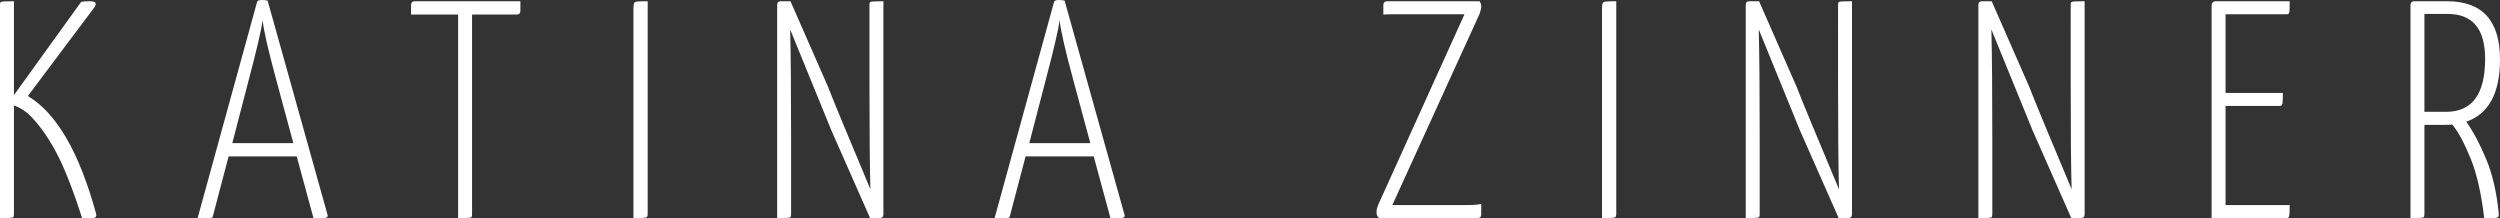
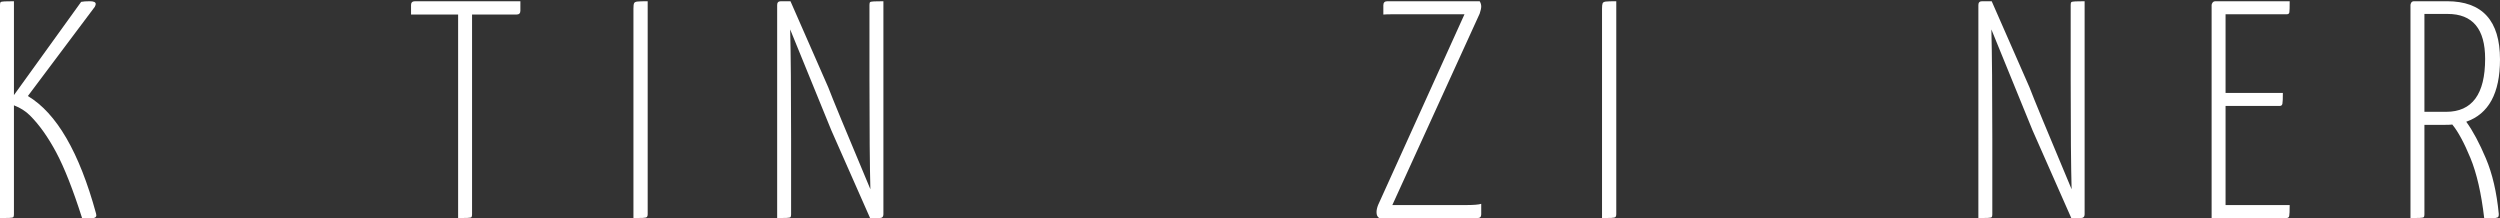
<svg xmlns="http://www.w3.org/2000/svg" version="1.1" id="Layer_1" x="0px" y="0px" viewBox="0 0 945.865 82.505" style="enable-background:new 0 0 945.865 82.505;" xml:space="preserve">
  <rect x="0" y="0" width="945.865" height="82.505" fill="#333333" stroke="none" />
  <g>
    <path style="fill:#FFFFFF;" d="M36.33,80.747l0.117,0.703c0,0.782-0.703,1.172-2.109,1.172c-1.485,0-2.579-0.04-3.282-0.117   c-3.438-10.782-6.7-19.062-9.786-24.845c-3.087-5.781-6.387-10.43-9.903-13.946c-1.641-1.641-3.673-2.93-6.094-3.868v41.252   c0,0.548-0.079,0.899-0.234,1.055c-0.157,0.157-0.665,0.255-1.523,0.293c-0.86,0.04-2.033,0.059-3.516,0.059V1.875   C0,1.33,0.077,0.978,0.234,0.821C0.39,0.665,0.897,0.568,1.758,0.528c0.859-0.039,2.031-0.059,3.516-0.059v35.51L30.705,0.704   c0.78-0.156,1.875-0.235,3.282-0.235c1.483,0,2.227,0.352,2.227,1.055c0,0.234-0.117,0.586-0.352,1.055L10.547,36.331   C21.406,42.816,30.001,57.621,36.33,80.747z" />
-     <path style="fill:#FFFFFF;" d="M123.99,81.567c0,0.703-0.744,1.055-2.227,1.055c-1.33,0-2.384-0.04-3.165-0.117l-6.329-23.322   H86.488L80.628,81.45c-0.079,0.548-0.293,0.879-0.645,0.996s-0.996,0.176-1.934,0.176c-1.25,0-2.344-0.04-3.281-0.117L97.27,0.704   C97.425,0.234,98.012,0,99.028,0c0.859,0,1.601,0.079,2.227,0.234l22.619,80.864L123.99,81.567z M104.653,30.705   c-3.205-11.796-4.963-19.493-5.274-23.087c-0.469,3.595-2.267,11.291-5.391,23.087l-6.094,23.439h23.087L104.653,30.705z" />
    <path style="fill:#FFFFFF;" d="M196.884,4.102c0,0.938-0.509,1.406-1.523,1.406h-16.759v75.59c0,0.548-0.079,0.899-0.234,1.055   c-0.158,0.157-0.665,0.255-1.523,0.293c-0.861,0.04-2.033,0.059-3.516,0.059V5.508h-17.813V1.875c0-0.938,0.507-1.407,1.523-1.407   h39.846V4.102z" />
    <path style="fill:#FFFFFF;" d="M239.893,1.231c0.156-0.352,0.566-0.566,1.23-0.645c0.663-0.077,1.972-0.118,3.926-0.118v80.63   c0,0.469-0.099,0.802-0.293,0.996c-0.196,0.196-0.723,0.313-1.582,0.352c-0.86,0.04-2.033,0.059-3.516,0.059V3.282   C239.659,2.267,239.735,1.583,239.893,1.231z" />
    <path style="fill:#FFFFFF;" d="M329.193,0.821c0.156-0.156,0.663-0.253,1.523-0.293c0.859-0.039,2.031-0.059,3.516-0.059v80.63   c0,0.938-0.509,1.406-1.523,1.406h-3.516l-14.649-33.166l-15.587-38.205c0.234,9.375,0.352,23.087,0.352,41.135v28.83   c0,0.548-0.079,0.899-0.234,1.055c-0.157,0.157-0.665,0.255-1.523,0.293c-0.86,0.04-2.033,0.059-3.516,0.059V1.875   c0-0.938,0.469-1.407,1.406-1.407h3.633l14.298,32.58c1.406,3.75,6.719,16.603,15.938,38.557   c-0.234-8.203-0.352-22.109-0.352-41.721V1.875C328.959,1.33,329.036,0.978,329.193,0.821z" />
-     <path style="fill:#FFFFFF;" d="M425.527,81.567c0,0.703-0.744,1.055-2.227,1.055c-1.33,0-2.384-0.04-3.165-0.117l-6.329-23.322   h-25.783l-5.859,22.267c-0.079,0.548-0.293,0.879-0.645,0.996s-0.996,0.176-1.934,0.176c-1.25,0-2.344-0.04-3.281-0.117   l22.501-81.801C398.962,0.234,399.549,0,400.565,0c0.859,0,1.601,0.079,2.227,0.234l22.619,80.864L425.527,81.567z M406.19,30.705   c-3.205-11.796-4.963-19.493-5.274-23.087c-0.469,3.595-2.267,11.291-5.391,23.087l-6.094,23.439h23.087L406.19,30.705z" />
    <path style="fill:#FFFFFF;" d="M524.905,0.469h34.924c0.391,0.626,0.586,1.29,0.586,1.993c0,0.626-0.195,1.523-0.586,2.695   l-33.048,72.426h27.774c2.969,0,4.922-0.156,5.859-0.469v3.984c0,0.938-0.469,1.406-1.406,1.406h-37.15   c-0.703-0.39-1.055-1.132-1.055-2.227c0-0.78,0.194-1.68,0.586-2.695l32.697-72.192h-25.899c-2.892,0-4.494,0.041-4.806,0.117   V1.993C523.382,0.978,523.89,0.469,524.905,0.469z" />
    <path style="fill:#FFFFFF;" d="M606.354,1.231c0.156-0.352,0.566-0.566,1.23-0.645c0.663-0.077,1.973-0.118,3.927-0.118v80.63   c0,0.469-0.1,0.802-0.293,0.996c-0.196,0.196-0.724,0.313-1.582,0.352c-0.861,0.04-2.033,0.059-3.517,0.059V3.282   C606.12,2.267,606.197,1.583,606.354,1.231z" />
-     <path style="fill:#FFFFFF;" d="M695.655,0.821c0.156-0.156,0.663-0.253,1.524-0.293c0.858-0.039,2.03-0.059,3.516-0.059v80.63   c0,0.938-0.51,1.406-1.523,1.406h-3.517l-14.648-33.166L665.42,11.134c0.234,9.375,0.352,23.087,0.352,41.135v28.83   c0,0.548-0.079,0.899-0.234,1.055c-0.158,0.157-0.665,0.255-1.523,0.293c-0.861,0.04-2.033,0.059-3.517,0.059V1.875   c0-0.938,0.469-1.407,1.406-1.407h3.634l14.298,32.58c1.406,3.75,6.718,16.603,15.938,38.557   c-0.234-8.203-0.352-22.109-0.352-41.721V1.875C695.421,1.33,695.498,0.978,695.655,0.821z" />
    <path style="fill:#FFFFFF;" d="M783.669,0.821c0.156-0.156,0.663-0.253,1.524-0.293c0.858-0.039,2.03-0.059,3.516-0.059v80.63   c0,0.938-0.51,1.406-1.523,1.406h-3.517l-14.648-33.166l-15.587-38.205c0.234,9.375,0.352,23.087,0.352,41.135v28.83   c0,0.548-0.079,0.899-0.234,1.055c-0.158,0.157-0.665,0.255-1.523,0.293c-0.861,0.04-2.033,0.059-3.517,0.059V1.875   c0-0.938,0.469-1.407,1.406-1.407h3.634l14.298,32.58c1.406,3.75,6.718,16.603,15.938,38.557   c-0.234-8.203-0.352-22.109-0.352-41.721V1.875C783.435,1.33,783.512,0.978,783.669,0.821z" />
    <path style="fill:#FFFFFF;" d="M866.291,77.583c0,2.267-0.059,3.653-0.176,4.16c-0.117,0.509-0.489,0.762-1.113,0.762h-28.244   V1.875c0-0.234,0.117-0.527,0.352-0.879s0.625-0.528,1.173-0.528h28.009c0,2.267-0.04,3.653-0.117,4.161   c-0.079,0.509-0.392,0.762-0.938,0.762h-23.204v29.768h21.681c0,2.188-0.059,3.556-0.176,4.102c-0.117,0.547-0.45,0.82-0.996,0.82   h-20.509v37.502H866.291z" />
    <path style="fill:#FFFFFF;" d="M945.865,22.501c0,12.736-4.259,20.588-12.773,23.556c2.499,3.439,4.98,8.068,7.441,13.888   c2.461,5.821,4.082,12.794,4.863,20.919v0.352c0,0.548-0.157,0.899-0.469,1.055c-0.312,0.157-1.016,0.272-2.109,0.352l-2.93-0.117   c-1.095-9.376-2.833-16.953-5.215-22.735c-2.385-5.781-4.67-10-6.856-12.657c-0.547,0.079-1.406,0.117-2.578,0.117h-7.969v33.869   c0,0.548-0.079,0.899-0.234,1.055c-0.158,0.157-0.665,0.255-1.523,0.293c-0.861,0.04-2.033,0.059-3.517,0.059V1.875   c0-0.234,0.098-0.527,0.293-0.879c0.194-0.352,0.566-0.528,1.113-0.528h12.423C939.186,0.469,945.865,7.814,945.865,22.501z    M940.24,22.267c0-11.328-4.728-16.993-14.181-16.993h-8.789v37.033h8.203C935.318,42.307,940.24,35.627,940.24,22.267z" />
  </g>
</svg>